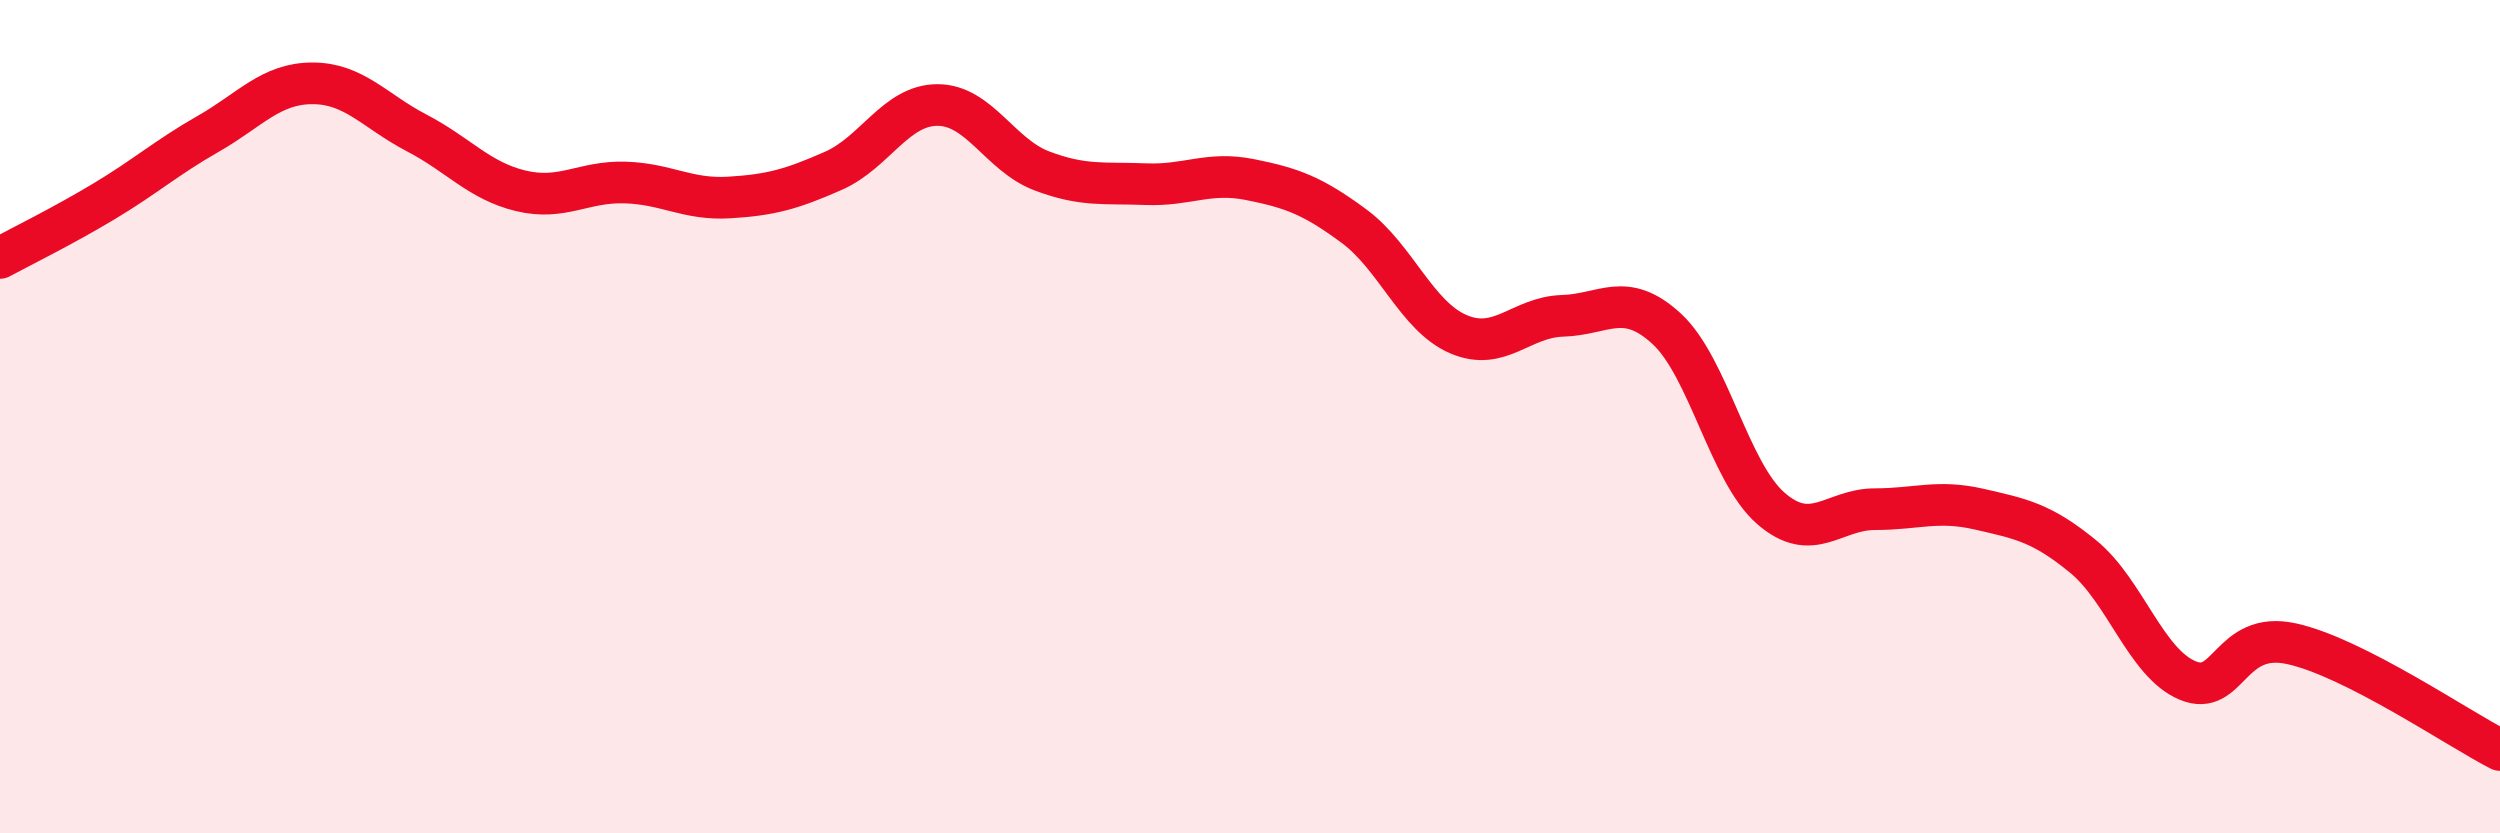
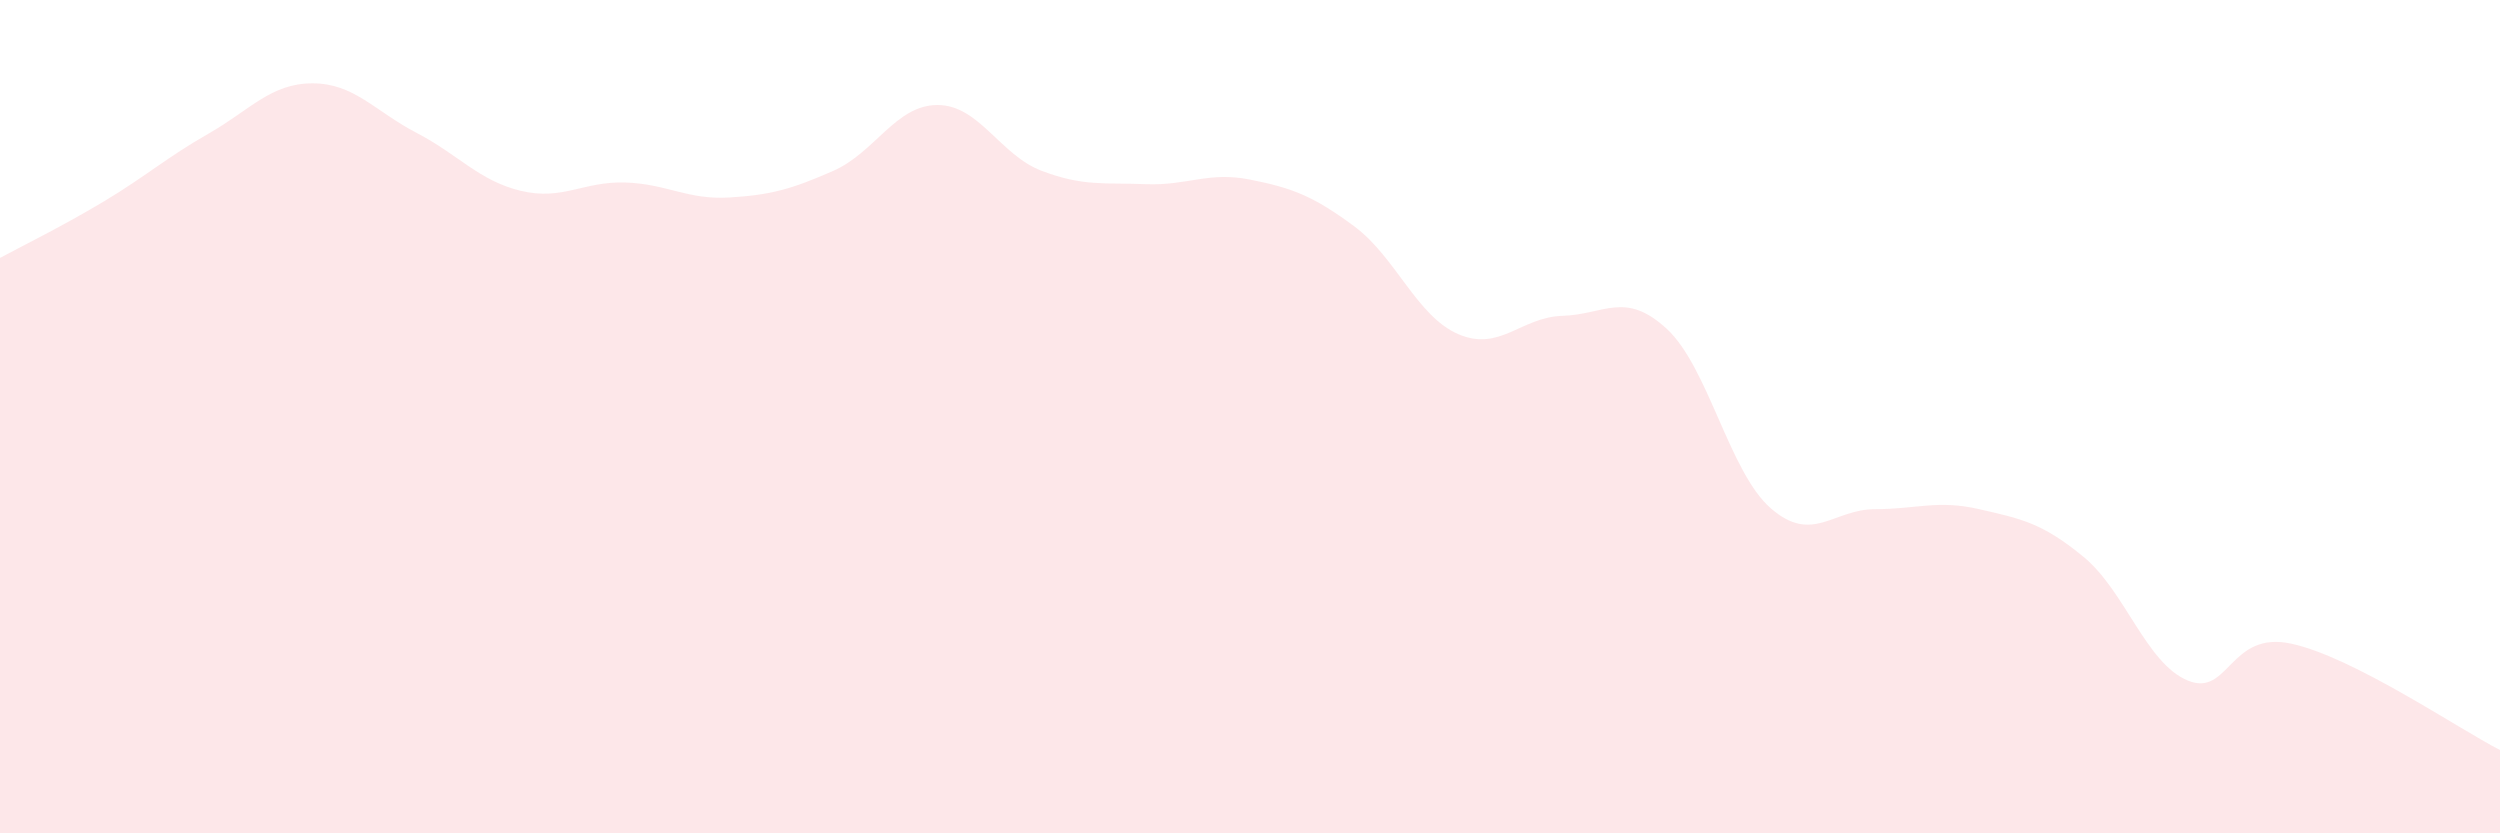
<svg xmlns="http://www.w3.org/2000/svg" width="60" height="20" viewBox="0 0 60 20">
  <path d="M 0,6.19 C 0.5,5.92 1.5,5.43 2.5,4.83 C 3.5,4.23 4,3.78 5,3.21 C 6,2.64 6.5,2 7.5,2 C 8.5,2 9,2.67 10,3.19 C 11,3.71 11.5,4.34 12.5,4.58 C 13.5,4.82 14,4.35 15,4.38 C 16,4.41 16.5,4.8 17.5,4.74 C 18.5,4.68 19,4.54 20,4.1 C 21,3.66 21.5,2.52 22.5,2.52 C 23.5,2.52 24,3.72 25,4.1 C 26,4.48 26.5,4.38 27.5,4.42 C 28.5,4.46 29,4.11 30,4.31 C 31,4.51 31.5,4.69 32.5,5.43 C 33.5,6.17 34,7.59 35,8.02 C 36,8.45 36.5,7.61 37.5,7.58 C 38.5,7.55 39,6.97 40,7.89 C 41,8.81 41.5,11.33 42.5,12.2 C 43.5,13.07 44,12.22 45,12.22 C 46,12.22 46.5,11.99 47.5,12.22 C 48.5,12.45 49,12.54 50,13.36 C 51,14.18 51.5,15.91 52.5,16.33 C 53.5,16.75 53.5,15.12 55,15.45 C 56.5,15.78 59,17.49 60,18L60 20L0 20Z" fill="#EB0A25" opacity="0.1" stroke-linecap="round" stroke-linejoin="round" />
-   <path d="M 0,6.19 C 0.5,5.92 1.5,5.43 2.5,4.83 C 3.5,4.23 4,3.78 5,3.21 C 6,2.64 6.5,2 7.5,2 C 8.5,2 9,2.67 10,3.19 C 11,3.71 11.5,4.34 12.5,4.58 C 13.5,4.82 14,4.35 15,4.38 C 16,4.41 16.5,4.8 17.5,4.74 C 18.5,4.68 19,4.54 20,4.1 C 21,3.66 21.5,2.52 22.5,2.52 C 23.5,2.52 24,3.72 25,4.1 C 26,4.48 26.5,4.38 27.5,4.42 C 28.5,4.46 29,4.11 30,4.31 C 31,4.51 31.5,4.69 32.5,5.43 C 33.5,6.17 34,7.59 35,8.02 C 36,8.45 36.5,7.61 37.5,7.58 C 38.5,7.55 39,6.97 40,7.89 C 41,8.81 41.5,11.33 42.5,12.2 C 43.5,13.07 44,12.22 45,12.22 C 46,12.22 46.5,11.99 47.5,12.22 C 48.5,12.45 49,12.54 50,13.36 C 51,14.18 51.5,15.91 52.5,16.33 C 53.5,16.75 53.5,15.12 55,15.45 C 56.5,15.78 59,17.49 60,18" stroke="#EB0A25" stroke-width="1" fill="none" stroke-linecap="round" stroke-linejoin="round" />
</svg>